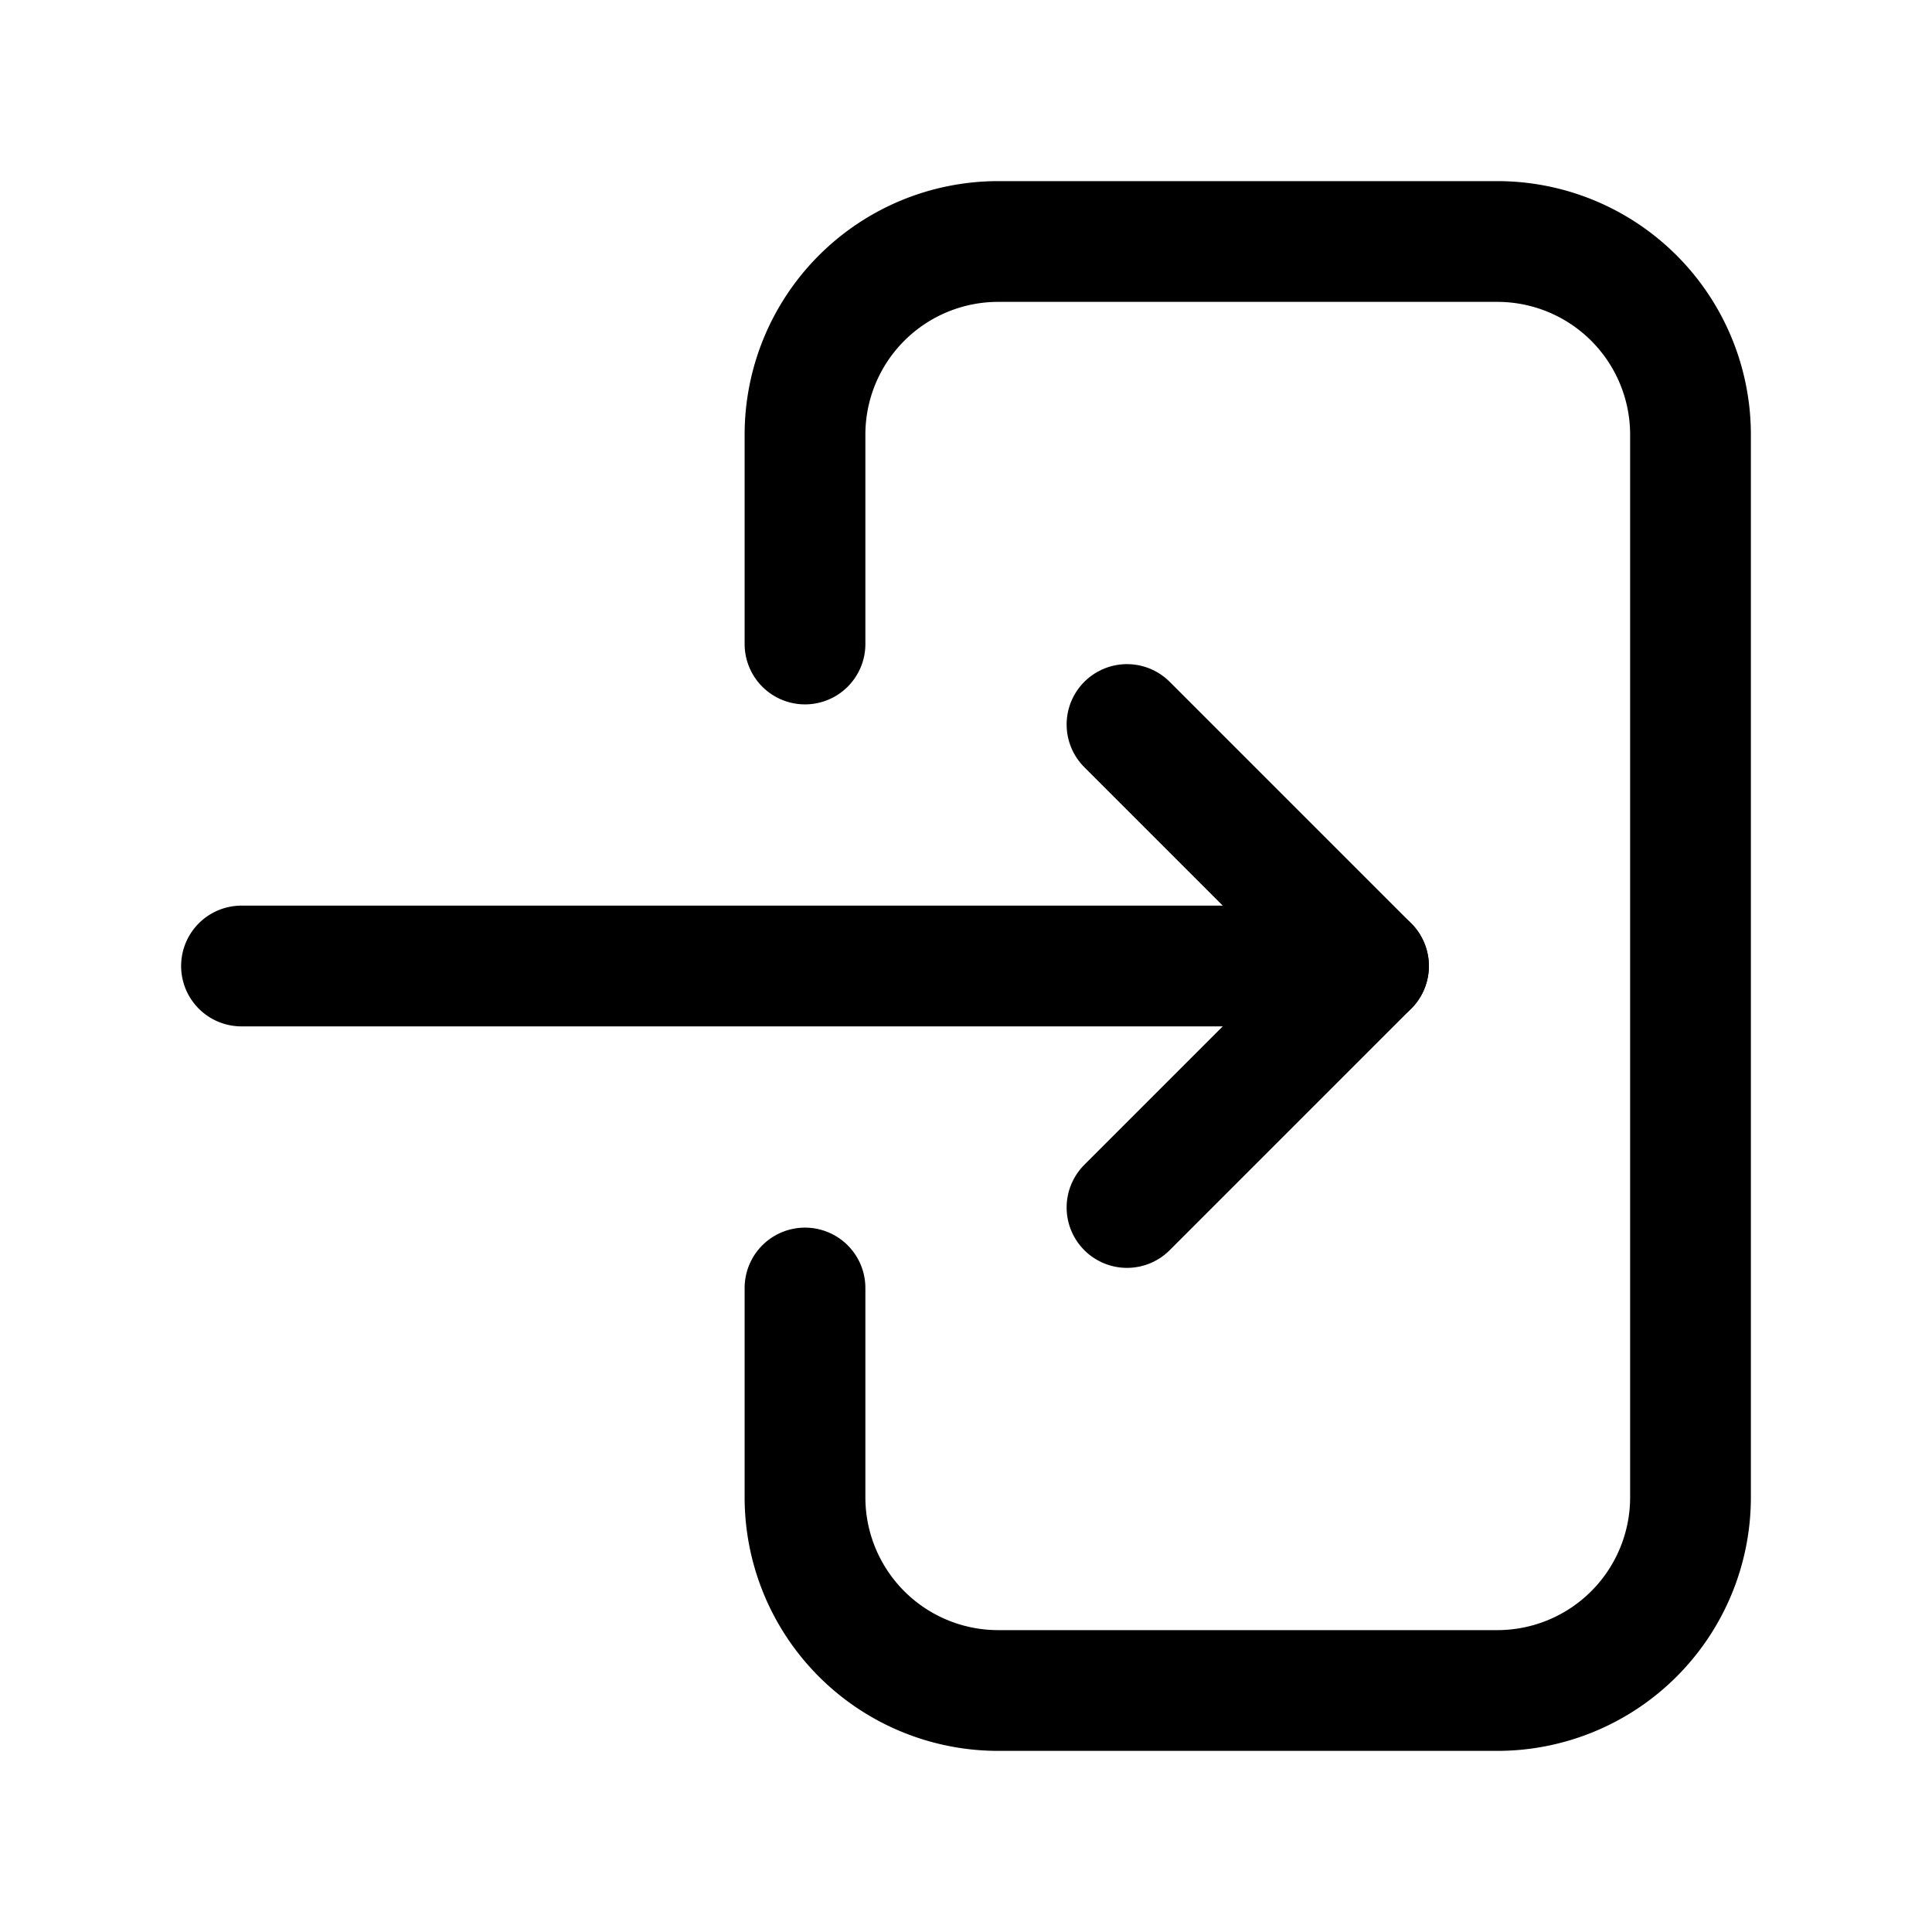
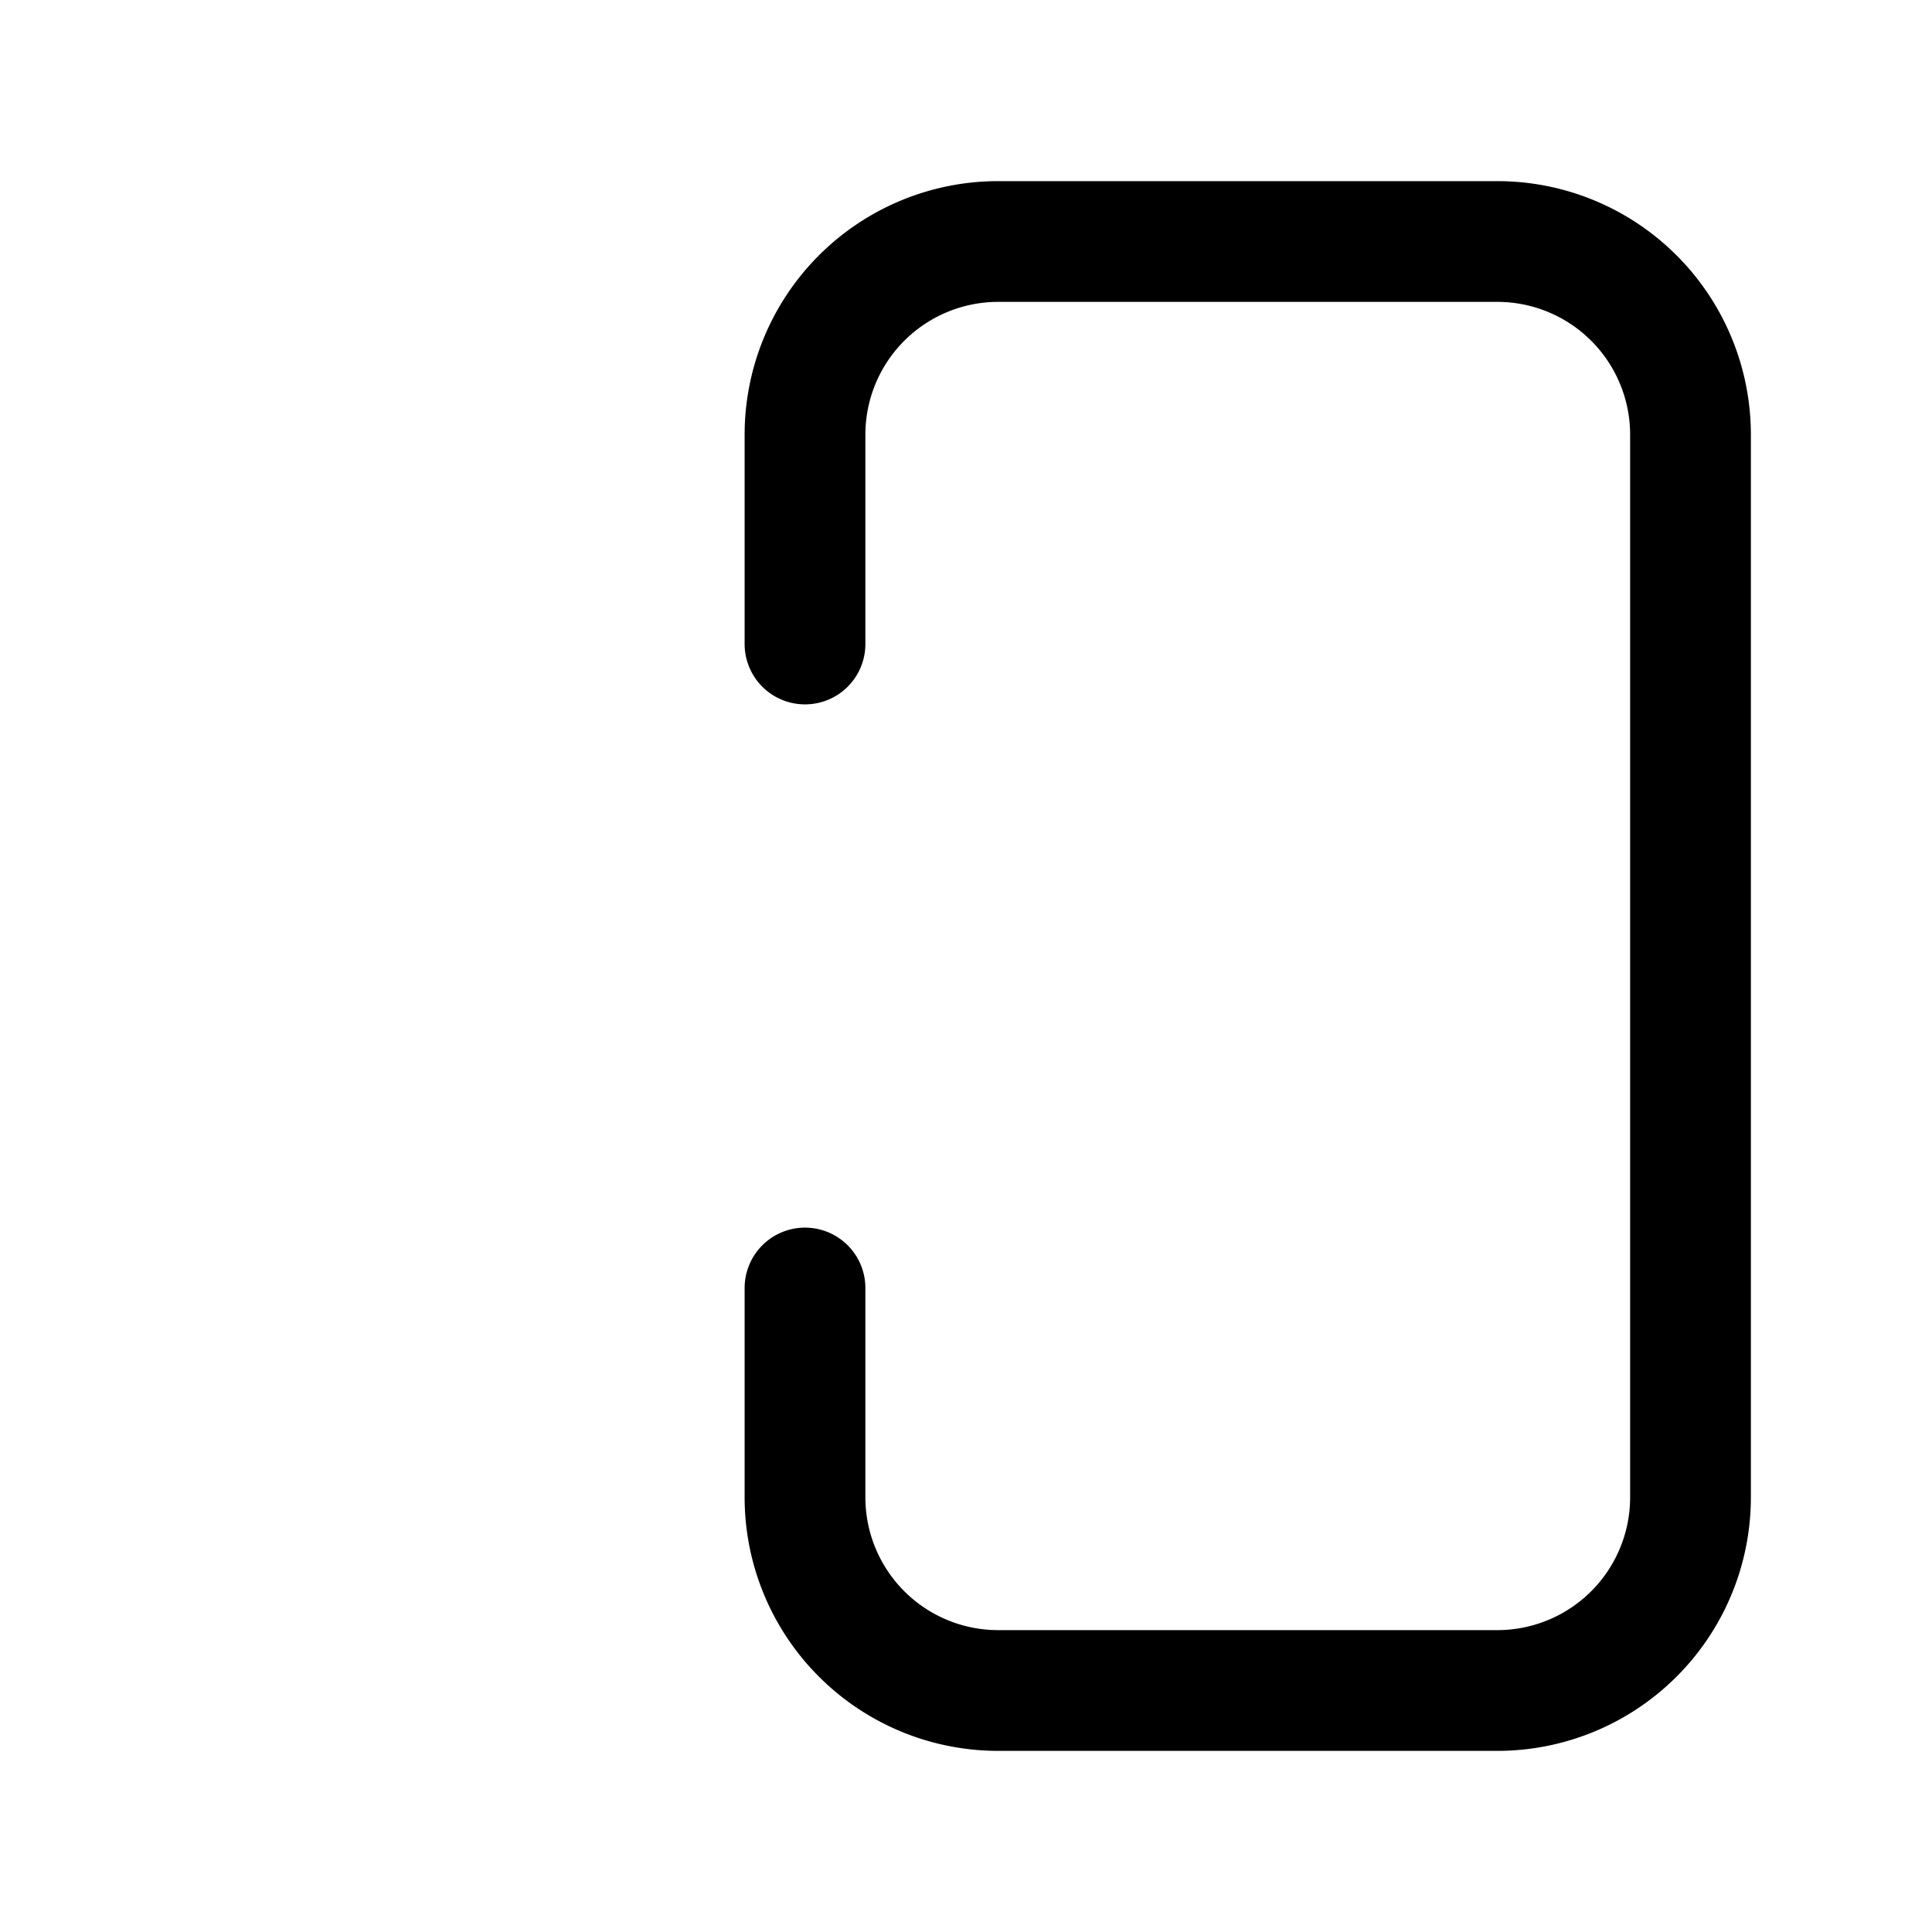
<svg xmlns="http://www.w3.org/2000/svg" width="800px" height="800px" viewBox="0 0 24 24" fill="none">
-   <path d="m14 15 3-3-3-3" stroke="#000000" stroke-width="1.5" stroke-linecap="round" stroke-linejoin="round" />
-   <path d="M17 12H3M10 8V5.4A2.4 2.4 0 0 1 12.4 3h6.2A2.4 2.4 0 0 1 21 5.4v13.2a2.4 2.4 0 0 1-2.4 2.4h-6.2a2.4 2.4 0 0 1-2.4-2.4V16" stroke="#000000" stroke-width="1.5" stroke-miterlimit="10" stroke-linecap="round" />
+   <path d="M17 12M10 8V5.4A2.4 2.4 0 0 1 12.4 3h6.2A2.4 2.4 0 0 1 21 5.4v13.2a2.4 2.4 0 0 1-2.4 2.4h-6.2a2.4 2.4 0 0 1-2.4-2.4V16" stroke="#000000" stroke-width="1.5" stroke-miterlimit="10" stroke-linecap="round" />
</svg>